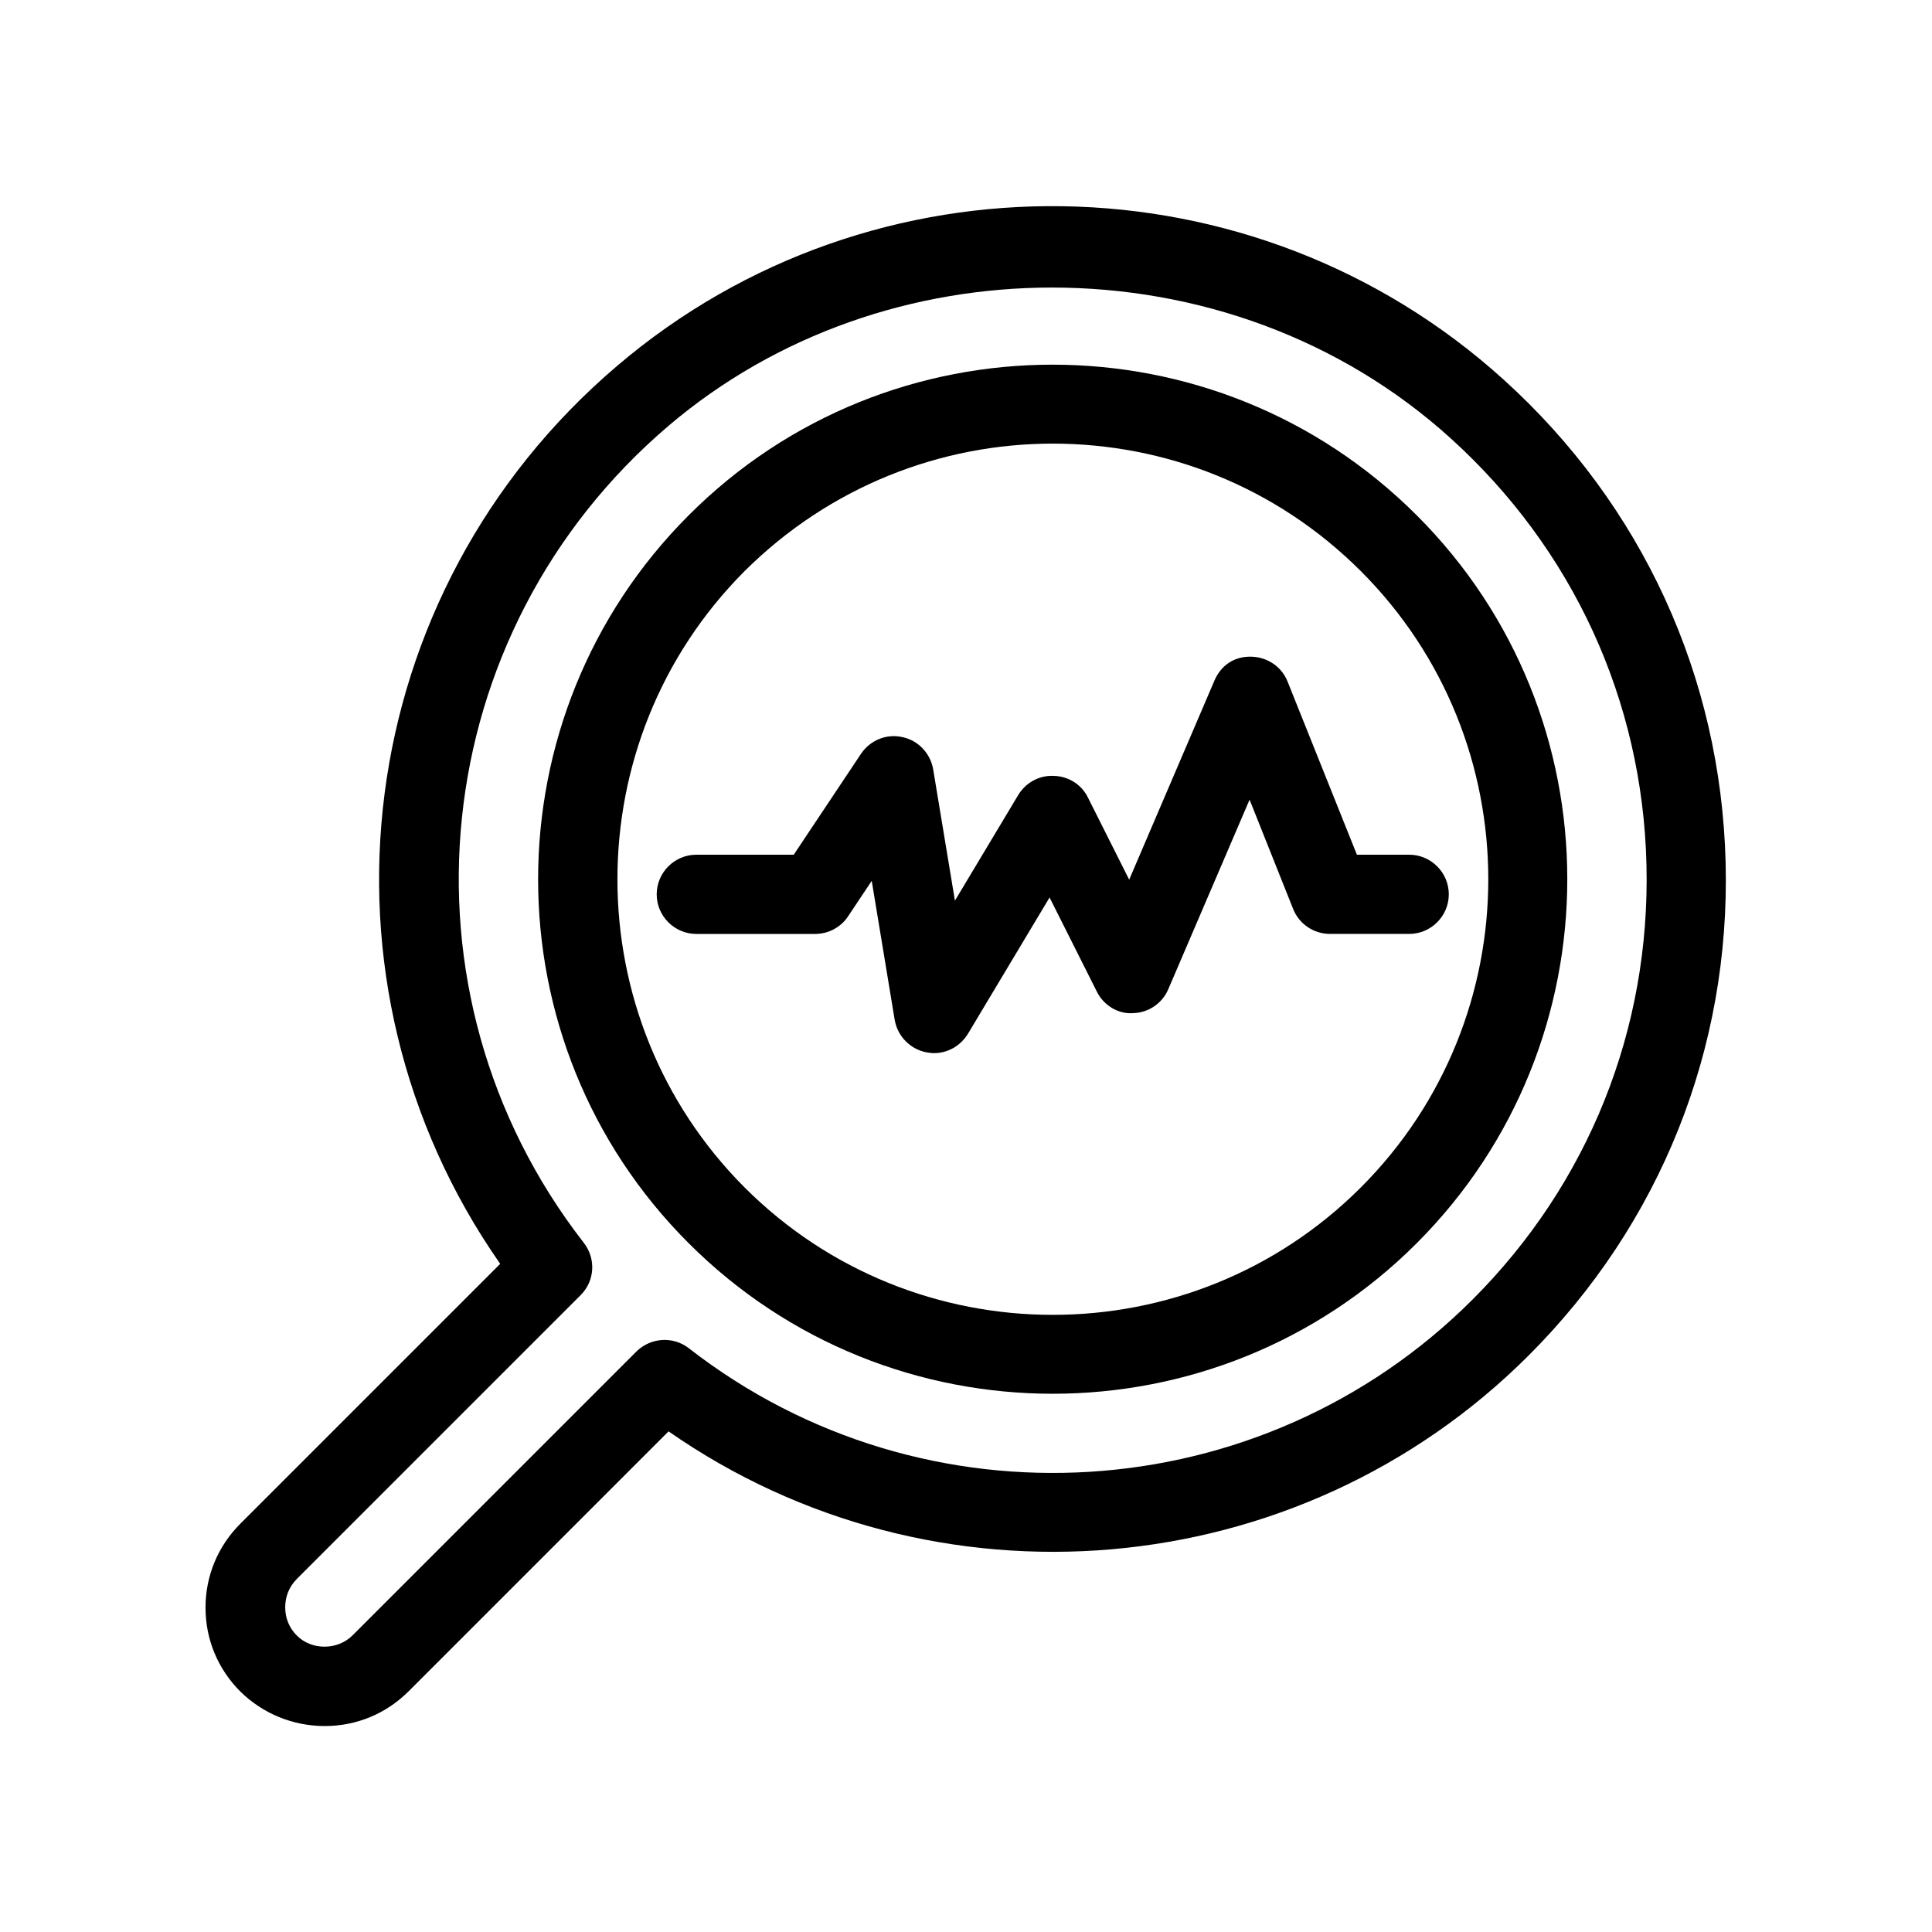
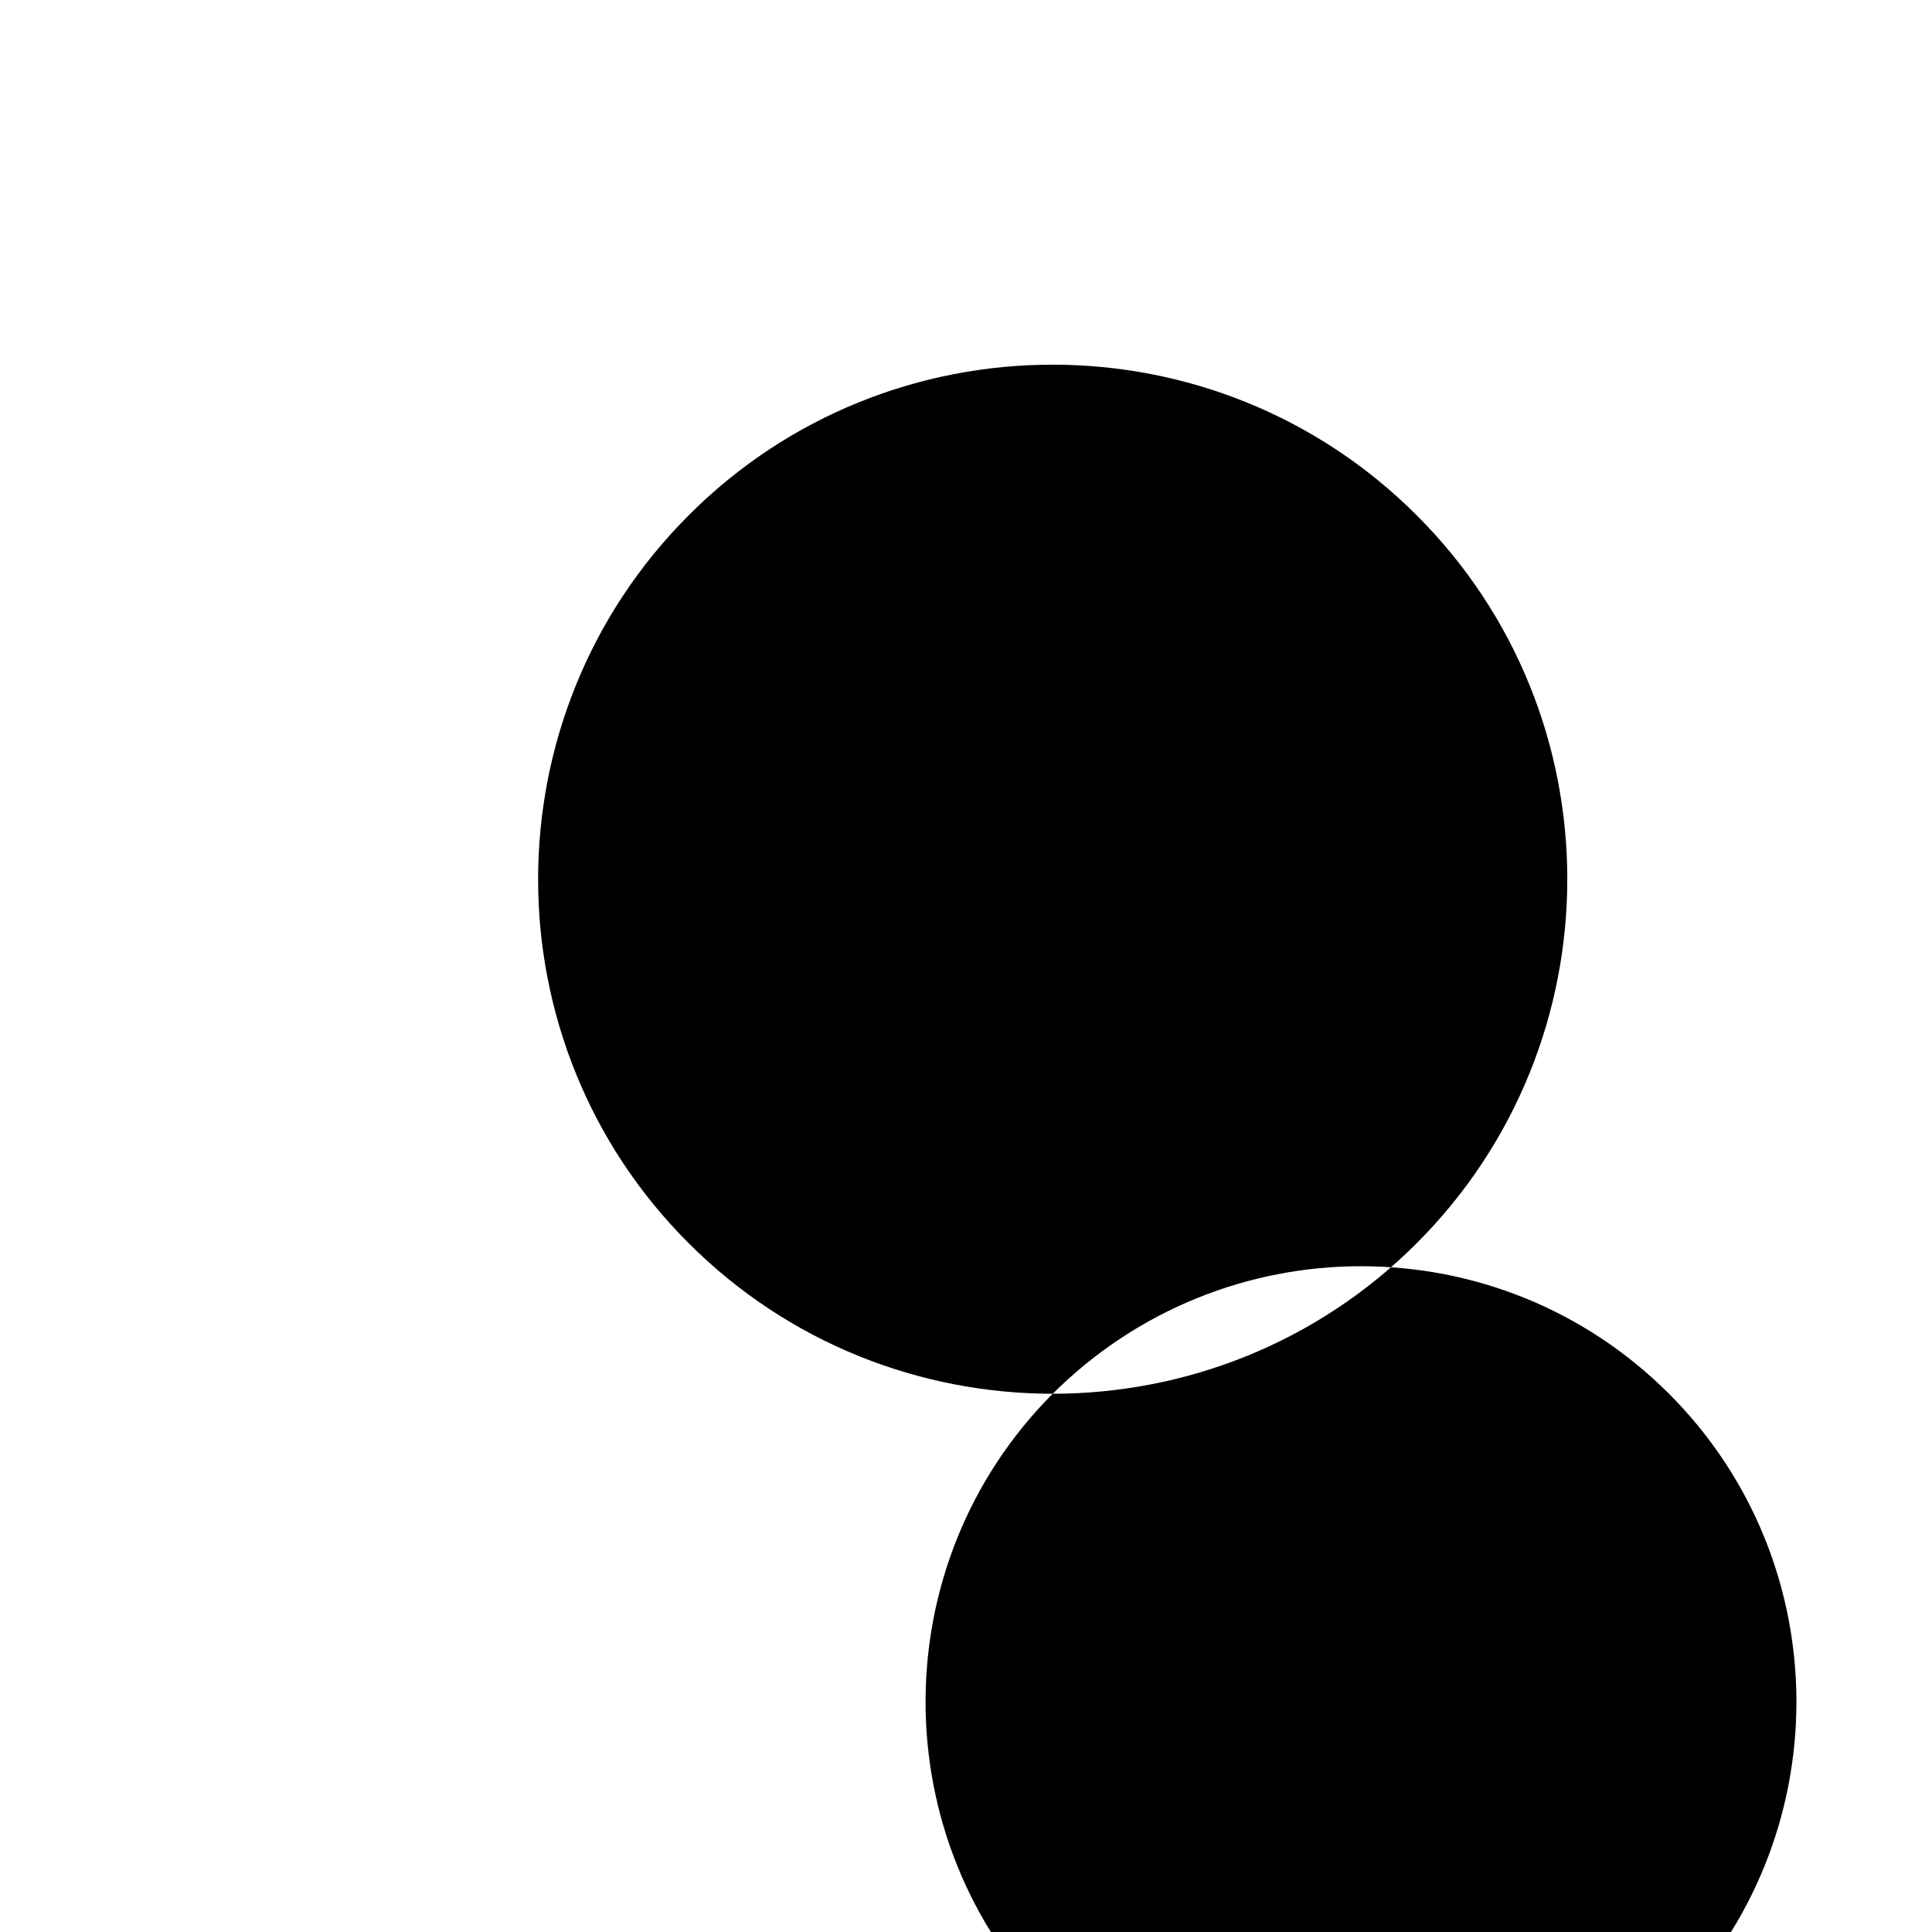
<svg xmlns="http://www.w3.org/2000/svg" fill="#000000" width="800px" height="800px" version="1.1" viewBox="144 144 512 512">
  <g>
-     <path d="m422.98 513.36c34.953 0 69.902-13.328 96.457-39.887 53.215-53.215 53.215-139.81 0-192.92-53.215-53.215-139.81-53.215-192.92 0-53.215 53.215-53.215 139.81 0 192.92 26.559 26.559 61.508 39.887 96.461 39.887zm-81.66-218c22.566-22.461 52.059-33.797 81.66-33.797 29.598 0 59.094 11.23 81.66 33.797 45.027 45.027 45.027 118.29 0 163.32-45.027 45.027-118.29 45.027-163.32 0-44.926-45.023-44.926-118.29-0.004-163.32z" />
-     <path d="m230.07 601.42c8.398 0 16.27-3.254 22.25-9.238l68.855-68.855c70.324 49.016 166.78 41.039 227.97-20.152 34.848-34.848 53.426-81.238 52.164-130.57-1.258-49.332-22.148-94.777-58.777-127.95-66.125-59.934-167.2-61.508-235.01-3.672-70.637 60.141-83.34 163-30.965 237.95l-68.855 68.855c-5.984 5.984-9.238 13.855-9.238 22.25 0 8.398 3.254 16.27 9.238 22.25 5.992 5.879 13.969 9.133 22.363 9.133zm-7.449-38.941 75.258-75.258c3.777-3.777 4.094-9.656 0.84-13.855-51.746-66.543-41.879-161.74 22.461-216.53 28.758-24.457 65.18-36.633 101.6-36.633 38.207 0 76.305 13.328 105.7 39.988 32.328 29.285 50.801 69.379 51.852 112.94s-15.324 84.492-46.078 115.25c-55.945 55.945-145.27 61.508-207.71 12.91-4.199-3.254-10.078-2.832-13.855 0.84l-75.262 75.262c-3.988 3.988-10.914 3.988-14.801 0-1.996-1.996-3.043-4.617-3.043-7.453 0-2.836 1.051-5.457 3.047-7.453z" />
+     <path d="m422.98 513.36c34.953 0 69.902-13.328 96.457-39.887 53.215-53.215 53.215-139.81 0-192.92-53.215-53.215-139.81-53.215-192.92 0-53.215 53.215-53.215 139.81 0 192.92 26.559 26.559 61.508 39.887 96.461 39.887zc22.566-22.461 52.059-33.797 81.66-33.797 29.598 0 59.094 11.23 81.66 33.797 45.027 45.027 45.027 118.29 0 163.32-45.027 45.027-118.29 45.027-163.32 0-44.926-45.023-44.926-118.29-0.004-163.32z" />
    <path d="m368.72 386.88 6.297-9.445 6.086 36.84c0.734 4.305 4.094 7.766 8.398 8.605 0.629 0.105 1.363 0.211 1.996 0.211 3.672 0 7.031-1.891 9.027-5.144l21.621-36.105 12.492 24.875c1.785 3.672 5.668 6.086 9.656 5.773 4.094-0.105 7.766-2.625 9.34-6.402l21.516-50.172 11.547 28.969c1.574 3.988 5.457 6.613 9.762 6.613h20.992c5.773 0 10.496-4.723 10.496-10.496s-4.723-10.496-10.496-10.496h-13.855l-18.367-45.867c-1.574-3.988-5.352-6.508-9.656-6.613-4.617-0.105-8.082 2.414-9.762 6.402l-22.566 52.691-10.914-21.727c-1.68-3.465-5.144-5.668-9.027-5.773-3.883-0.211-7.453 1.785-9.445 5.039l-16.793 28.023-5.773-34.848c-0.734-4.199-3.988-7.66-8.188-8.5-4.199-0.945-8.5 0.84-10.914 4.41l-17.844 26.766h-25.82c-5.773 0-10.496 4.723-10.496 10.496 0 5.773 4.723 10.496 10.496 10.496h31.488c3.566-0.004 6.82-1.789 8.707-4.621z" />
  </g>
</svg>